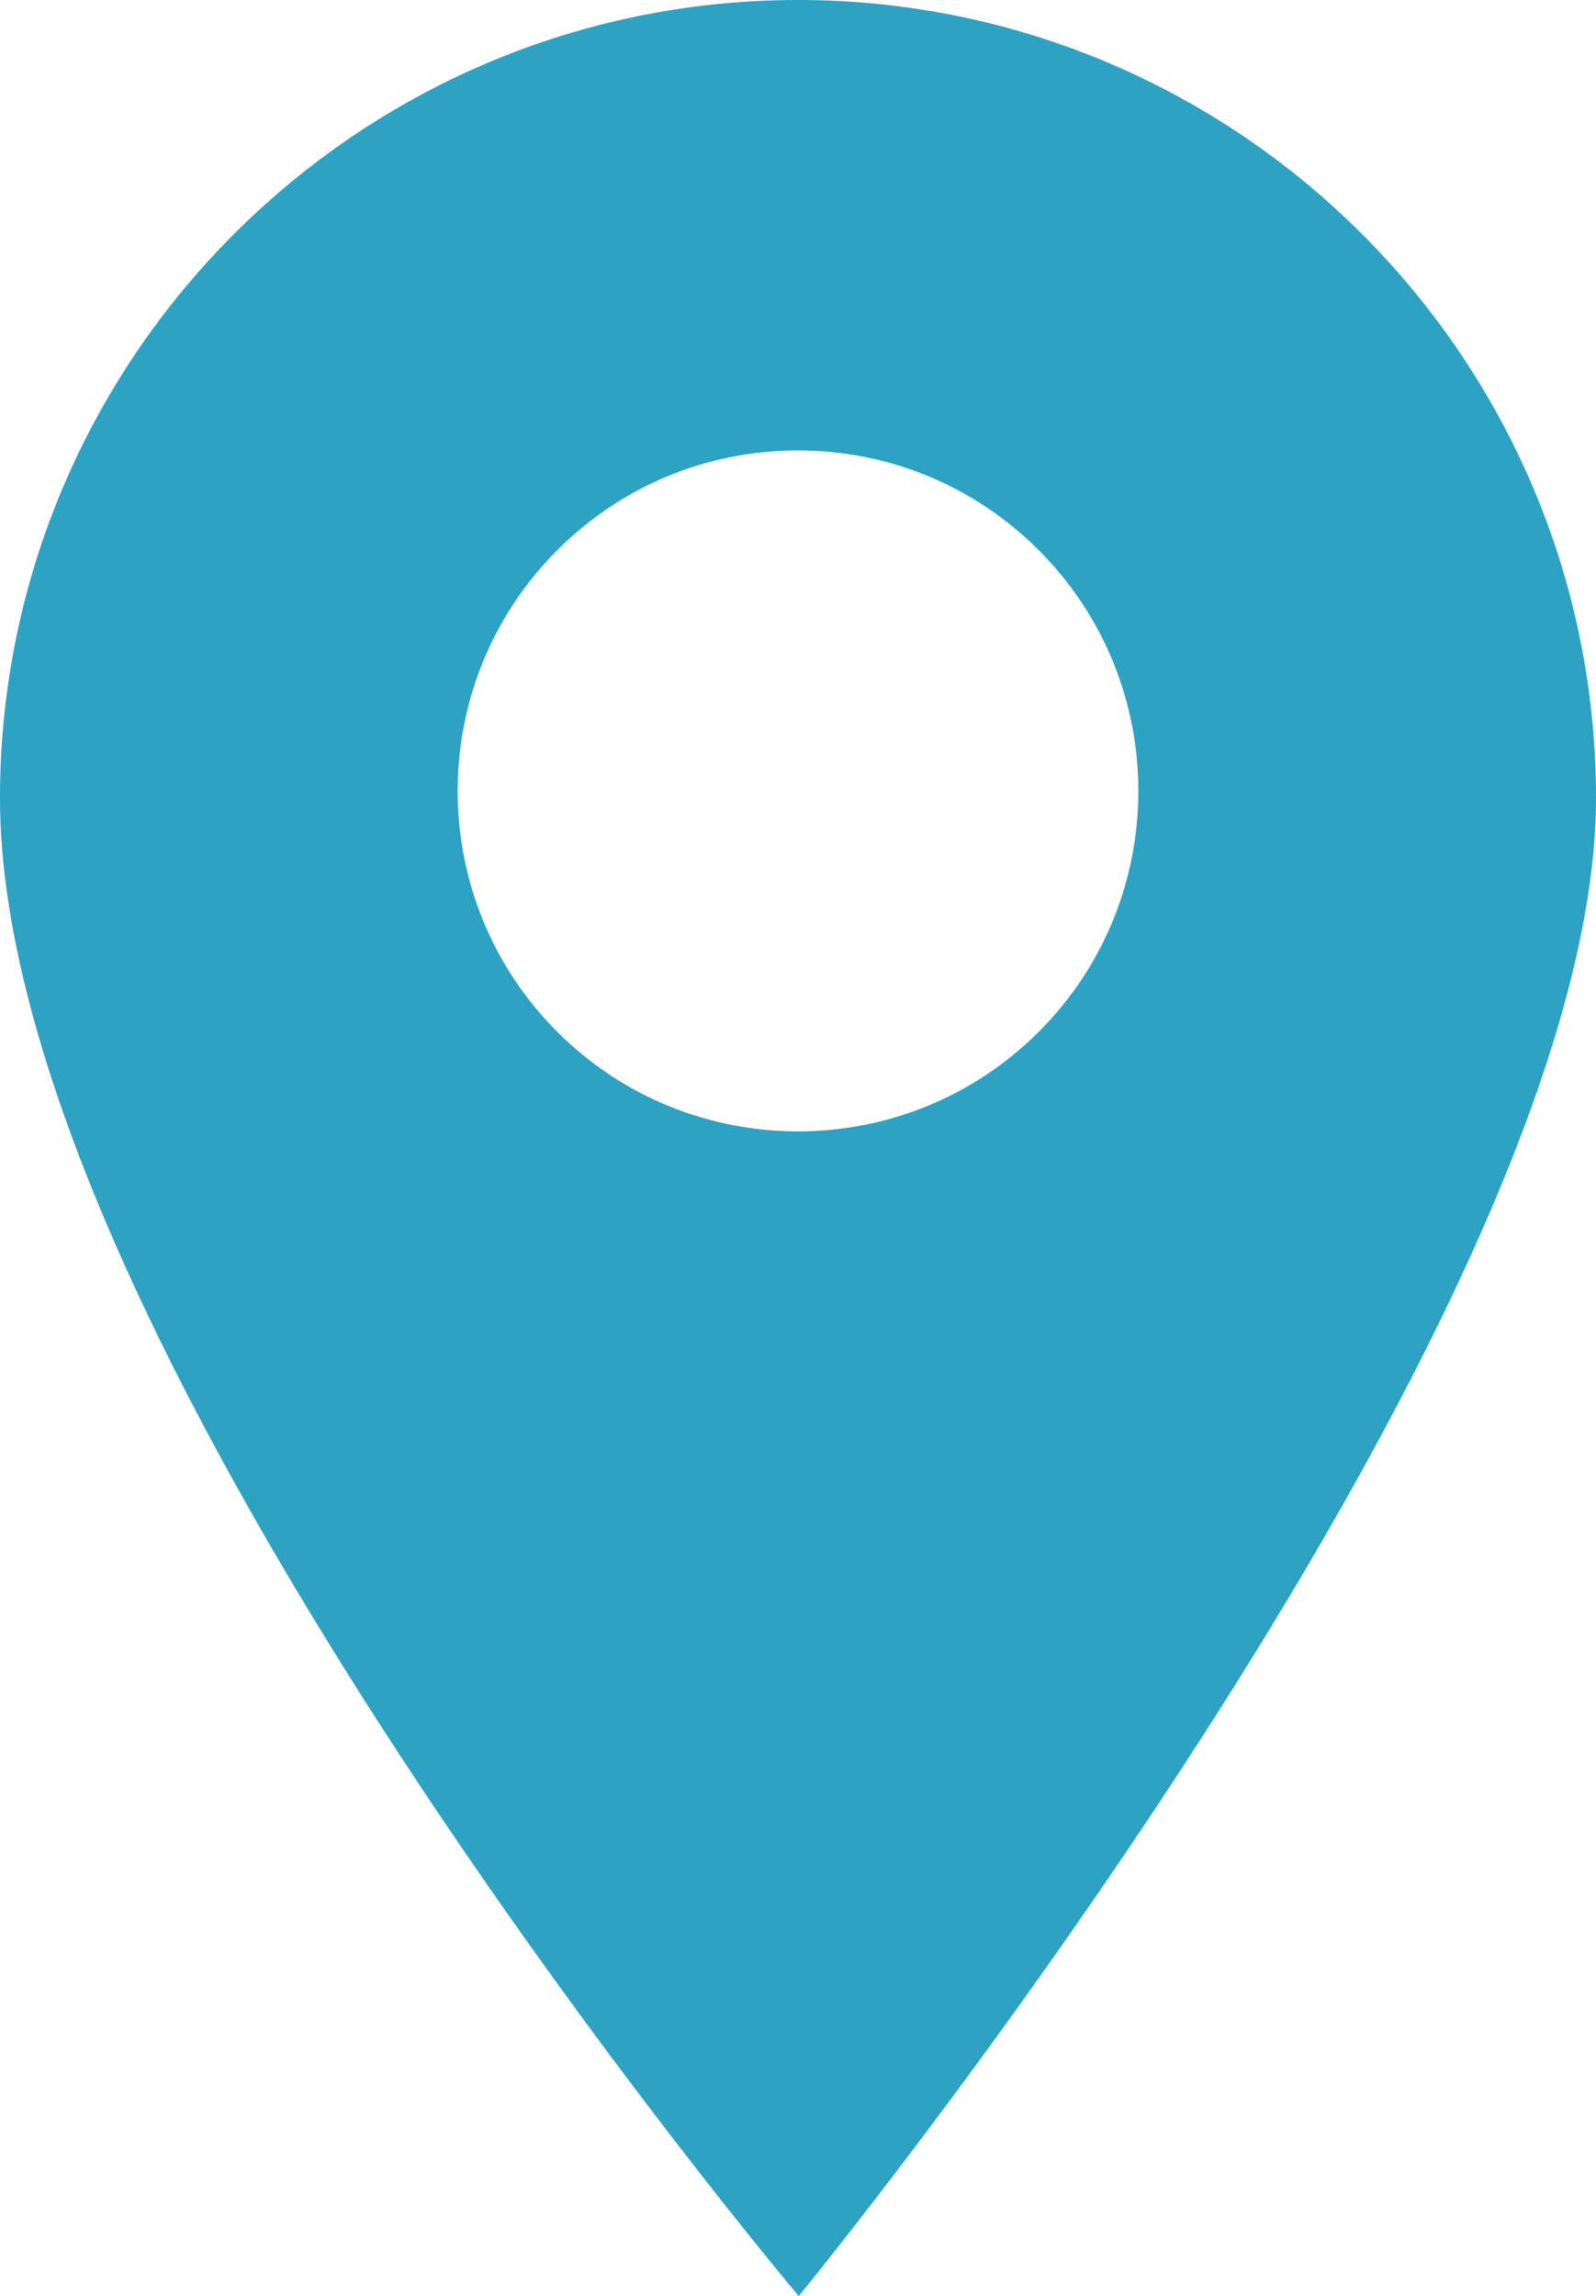
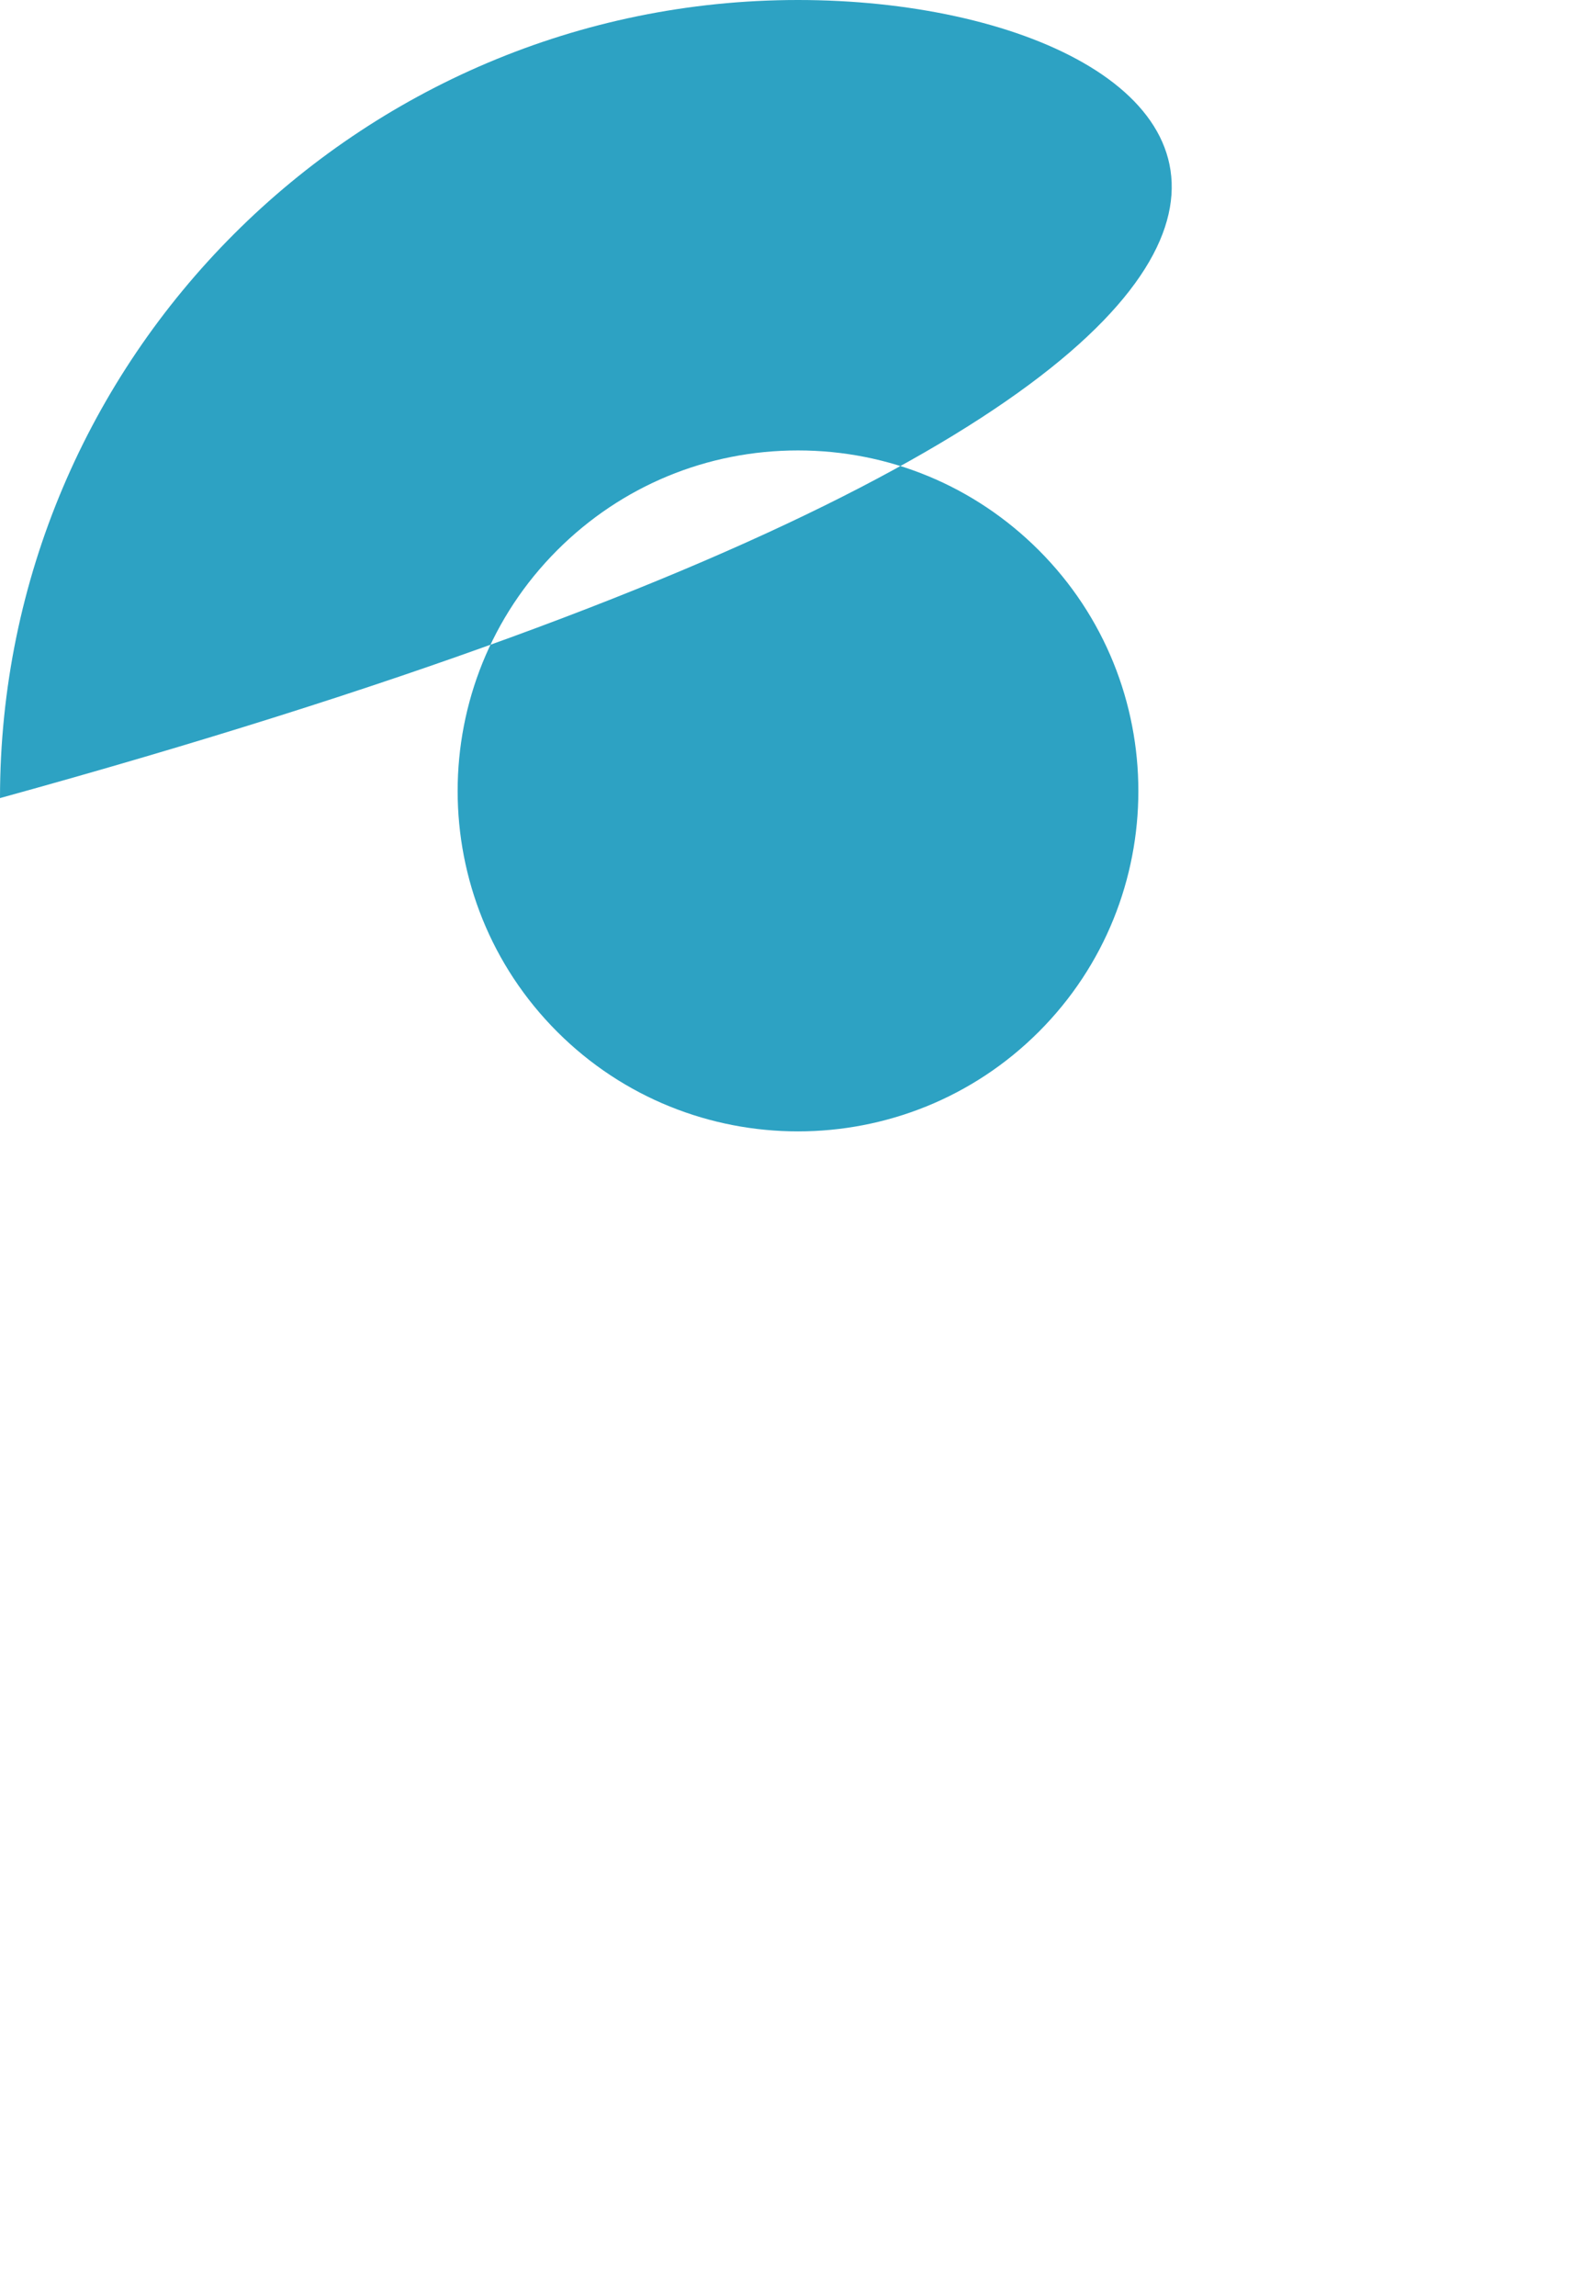
<svg xmlns="http://www.w3.org/2000/svg" id="_Слой_1" data-name="Слой 1" viewBox="0 0 444.49 639.38">
  <defs>
    <style> .cls-1 { fill: #2da2c3; } </style>
  </defs>
-   <path class="cls-1" d="m222.24,0C99.7,0,0,99.7,0,222.24c0,154.03,222.46,417.13,222.46,417.13,0,0,222.03-270.68,222.03-417.13C444.49,99.7,344.79,0,222.24,0Zm67.06,287.32c-18.49,18.49-42.77,27.73-67.06,27.73s-48.57-9.24-67.05-27.73c-36.98-36.97-36.98-97.13,0-134.11,17.9-17.91,41.72-27.78,67.05-27.78s49.14,9.87,67.06,27.78c36.98,36.98,36.98,97.14,0,134.11Z" />
+   <path class="cls-1" d="m222.24,0C99.7,0,0,99.7,0,222.24C444.49,99.7,344.79,0,222.24,0Zm67.06,287.32c-18.49,18.49-42.77,27.73-67.06,27.73s-48.57-9.24-67.05-27.73c-36.98-36.97-36.98-97.13,0-134.11,17.9-17.91,41.72-27.78,67.05-27.78s49.14,9.87,67.06,27.78c36.98,36.98,36.98,97.14,0,134.11Z" />
</svg>